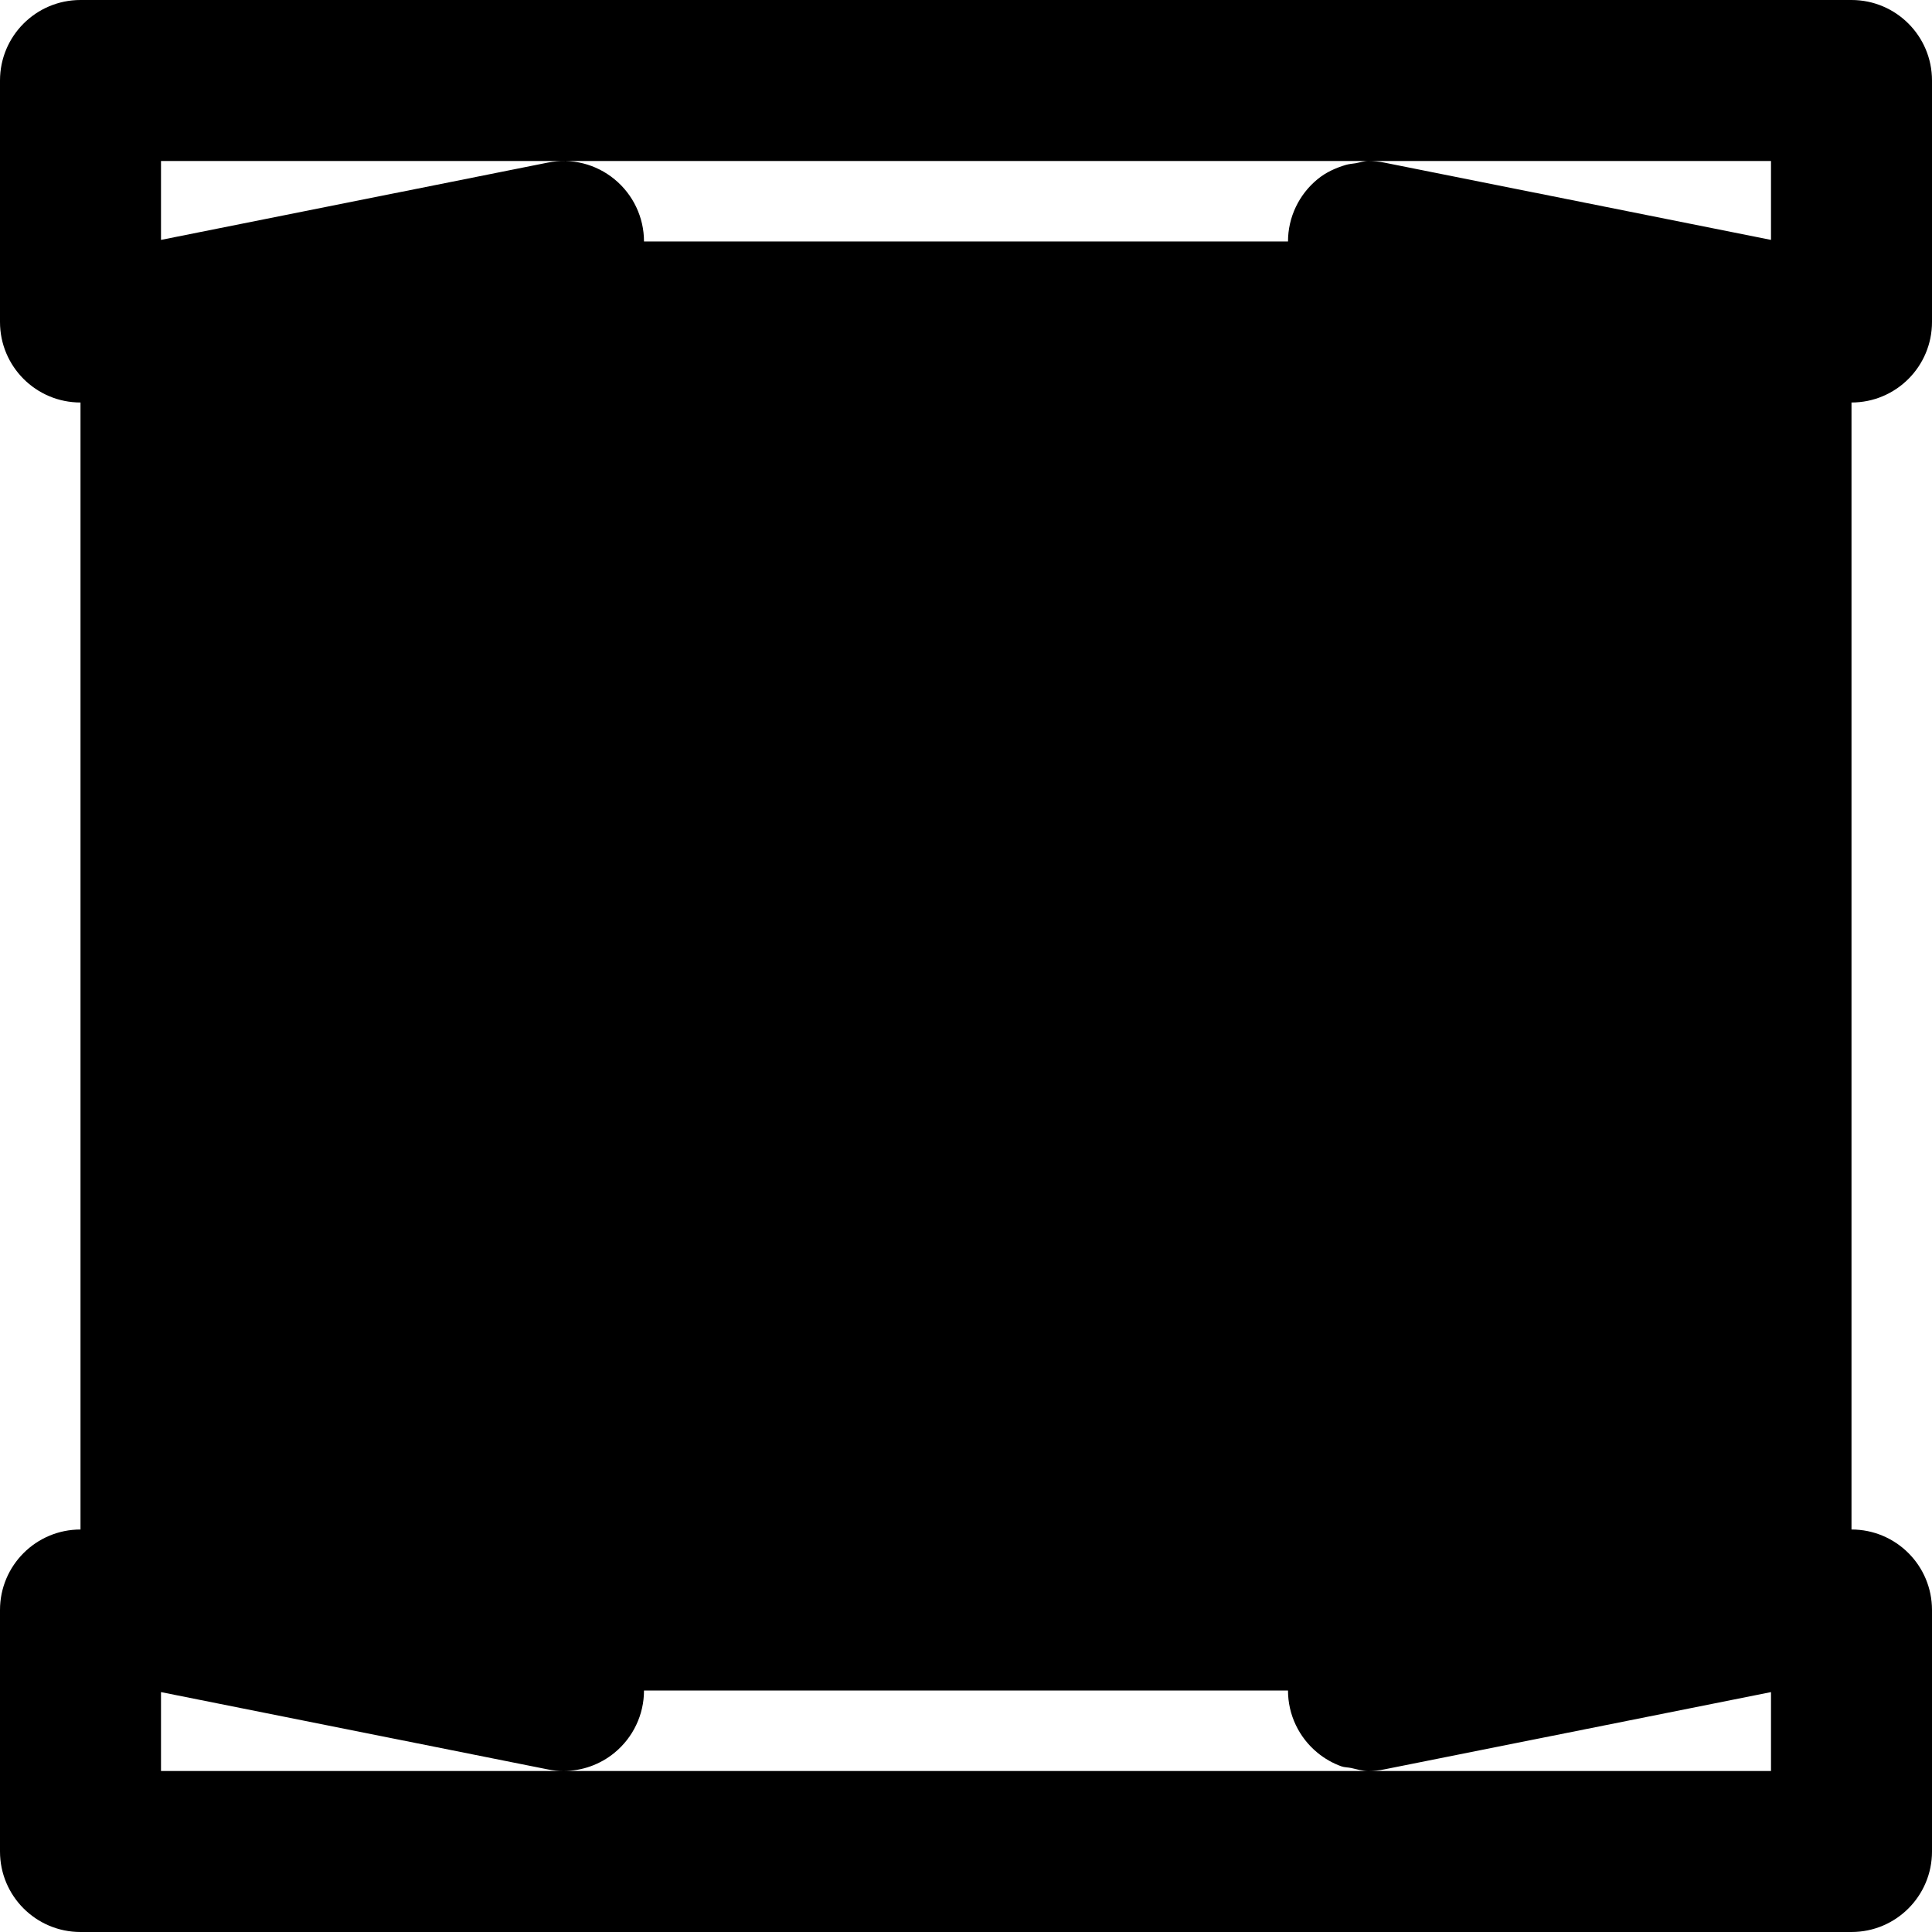
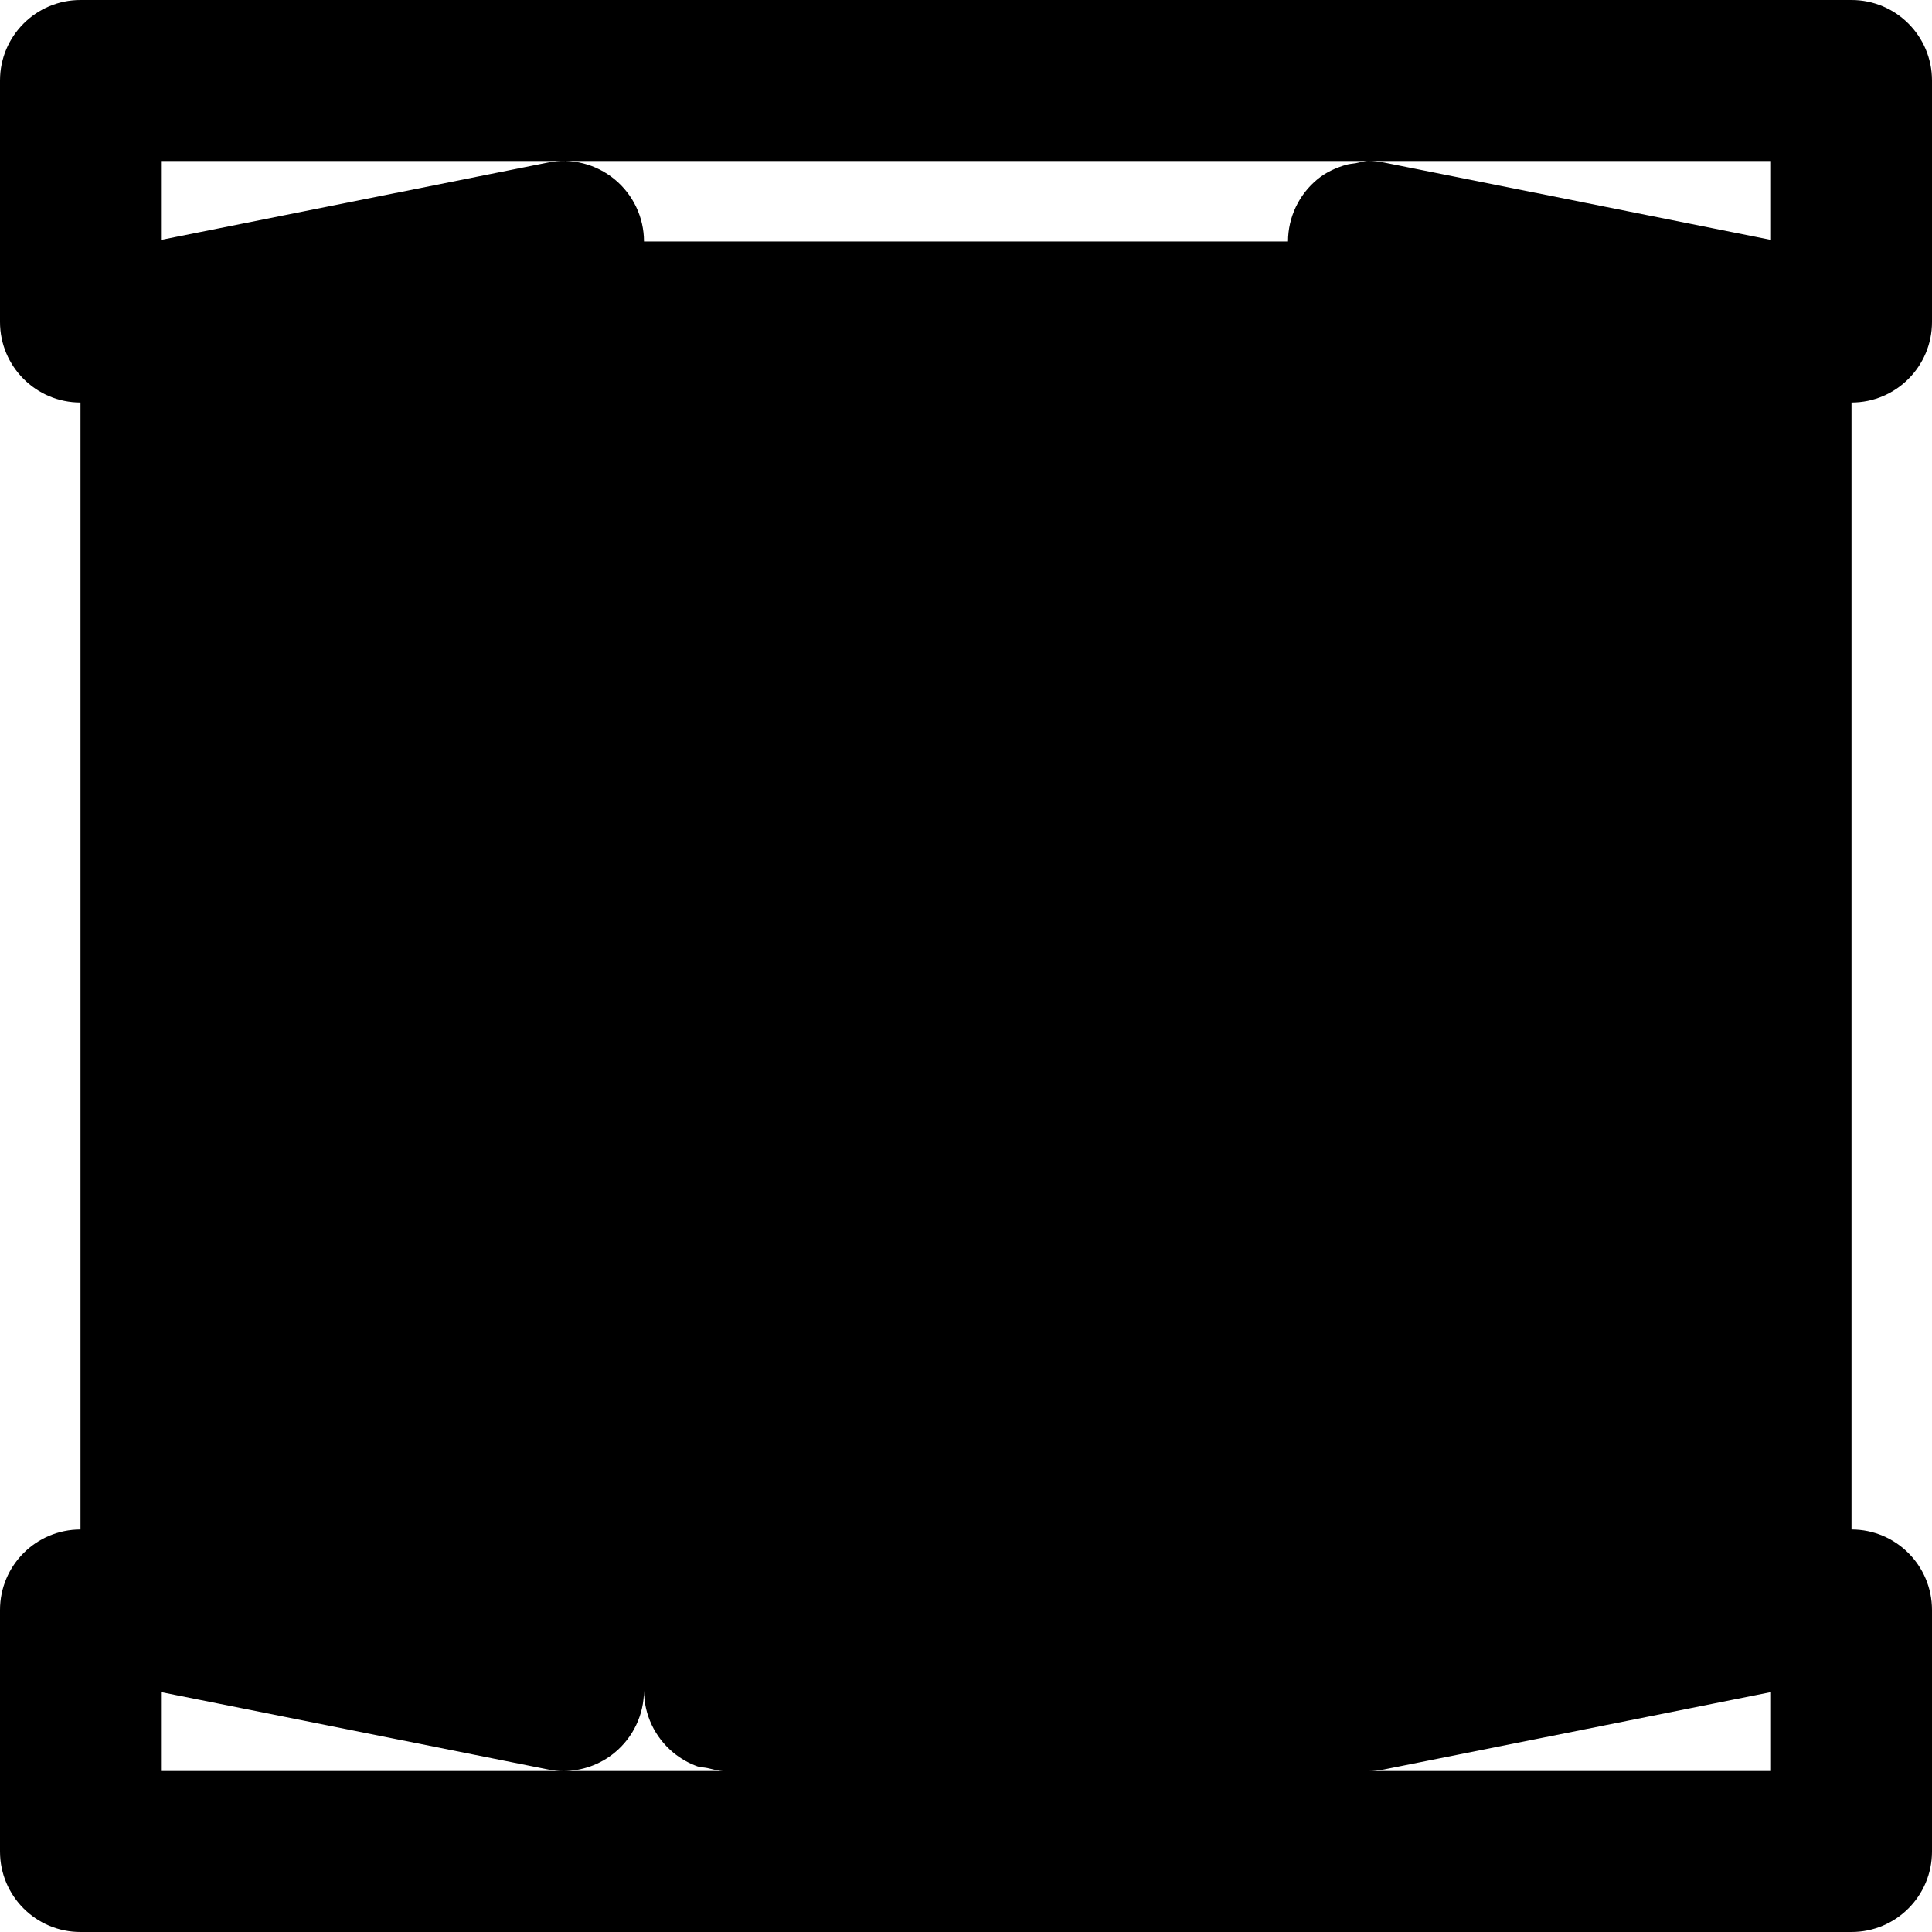
<svg xmlns="http://www.w3.org/2000/svg" fill="#000000" height="800px" width="800px" version="1.1" id="Layer_1" viewBox="0 0 491.52 491.52" xml:space="preserve">
  <g>
    <g>
-       <path d="M491.52,81.92V20.48C491.52,9.175,482.365,0,471.04,0H20.48C9.155,0,0,9.175,0,20.48v61.44    c0,11.305,9.155,20.48,20.48,20.48v286.72C9.155,389.12,0,398.295,0,409.6v61.44c0,11.305,9.155,20.48,20.48,20.48h450.56    c11.325,0,20.48-9.175,20.48-20.48V409.6c0-11.305-9.155-20.48-20.48-20.48V102.4C482.365,102.4,491.52,93.225,491.52,81.92z     M143.36,450.56H40.96v-20.07l98.386,19.661C140.677,450.437,142.029,450.56,143.36,450.56c4.69,0,9.298-1.618,12.984-4.649    c4.731-3.891,7.496-9.687,7.496-15.831h163.84c0,6.144,2.765,11.94,7.496,15.831c1.843,1.516,3.912,2.683,6.083,3.461    c0.819,0.287,1.679,0.246,2.519,0.43c1.434,0.328,2.826,0.758,4.301,0.758H143.36z M344.863,41.533    c-0.84,0.123-1.618,0.184-2.437,0.41c-2.601,0.778-5.099,1.884-7.25,3.666c-4.731,3.891-7.496,9.687-7.496,15.831H163.84    c0-6.144-2.765-11.94-7.496-15.831c-4.731-3.891-10.916-5.468-16.998-4.239L40.96,61.03V40.96h307.118    C346.972,40.96,345.928,41.349,344.863,41.533z M450.56,450.56H348.242c1.311,0,2.642-0.143,3.932-0.41l98.386-19.661V450.56z     M450.56,61.03L352.174,41.37c-1.29-0.266-2.621-0.41-3.932-0.41H450.56V61.03z" />
+       <path d="M491.52,81.92V20.48C491.52,9.175,482.365,0,471.04,0H20.48C9.155,0,0,9.175,0,20.48v61.44    c0,11.305,9.155,20.48,20.48,20.48v286.72C9.155,389.12,0,398.295,0,409.6v61.44c0,11.305,9.155,20.48,20.48,20.48h450.56    c11.325,0,20.48-9.175,20.48-20.48V409.6c0-11.305-9.155-20.48-20.48-20.48V102.4C482.365,102.4,491.52,93.225,491.52,81.92z     M143.36,450.56H40.96v-20.07l98.386,19.661C140.677,450.437,142.029,450.56,143.36,450.56c4.69,0,9.298-1.618,12.984-4.649    c4.731-3.891,7.496-9.687,7.496-15.831c0,6.144,2.765,11.94,7.496,15.831c1.843,1.516,3.912,2.683,6.083,3.461    c0.819,0.287,1.679,0.246,2.519,0.43c1.434,0.328,2.826,0.758,4.301,0.758H143.36z M344.863,41.533    c-0.84,0.123-1.618,0.184-2.437,0.41c-2.601,0.778-5.099,1.884-7.25,3.666c-4.731,3.891-7.496,9.687-7.496,15.831H163.84    c0-6.144-2.765-11.94-7.496-15.831c-4.731-3.891-10.916-5.468-16.998-4.239L40.96,61.03V40.96h307.118    C346.972,40.96,345.928,41.349,344.863,41.533z M450.56,450.56H348.242c1.311,0,2.642-0.143,3.932-0.41l98.386-19.661V450.56z     M450.56,61.03L352.174,41.37c-1.29-0.266-2.621-0.41-3.932-0.41H450.56V61.03z" />
    </g>
  </g>
</svg>